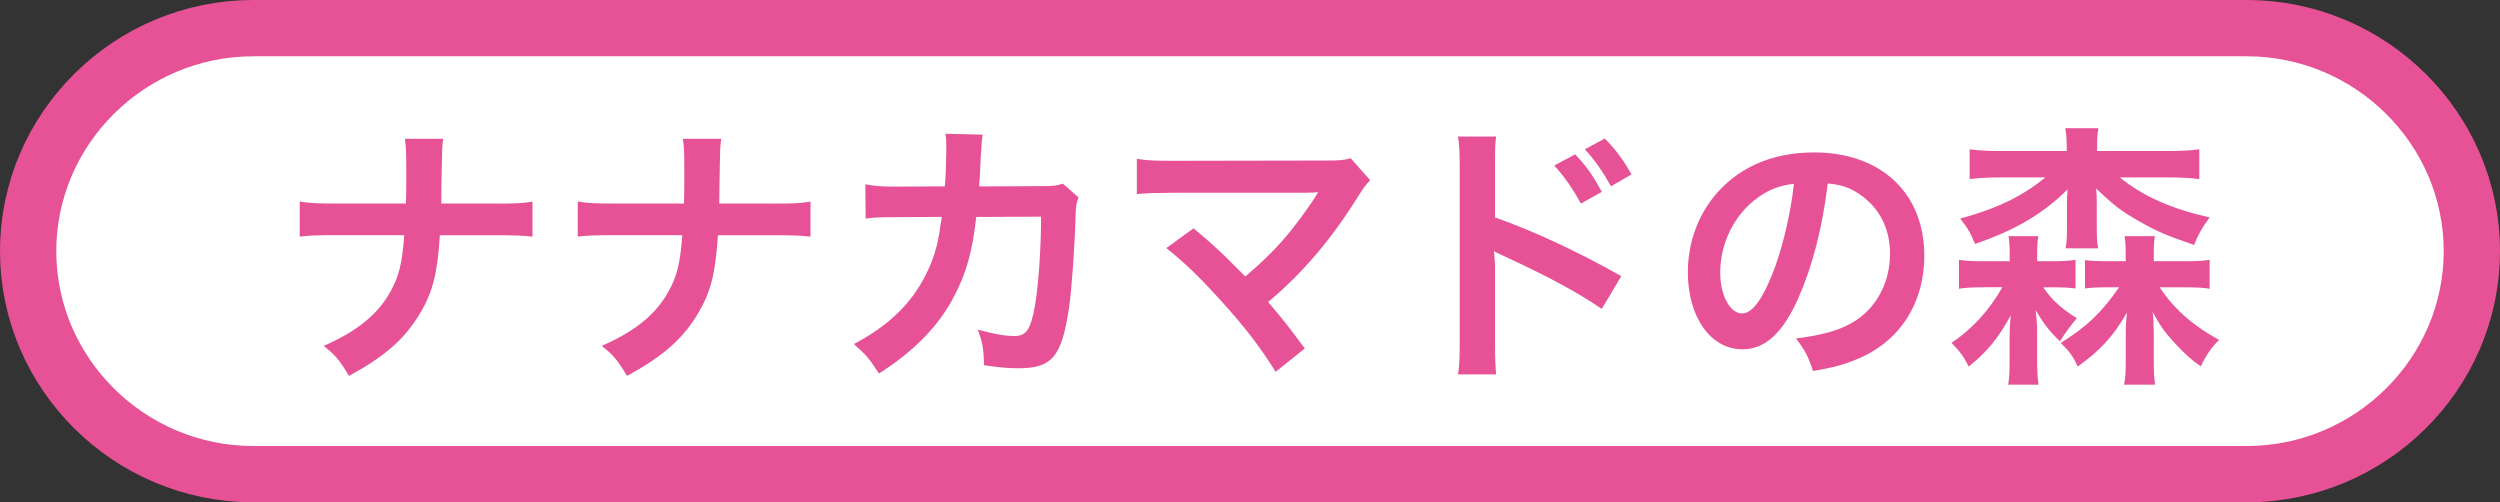
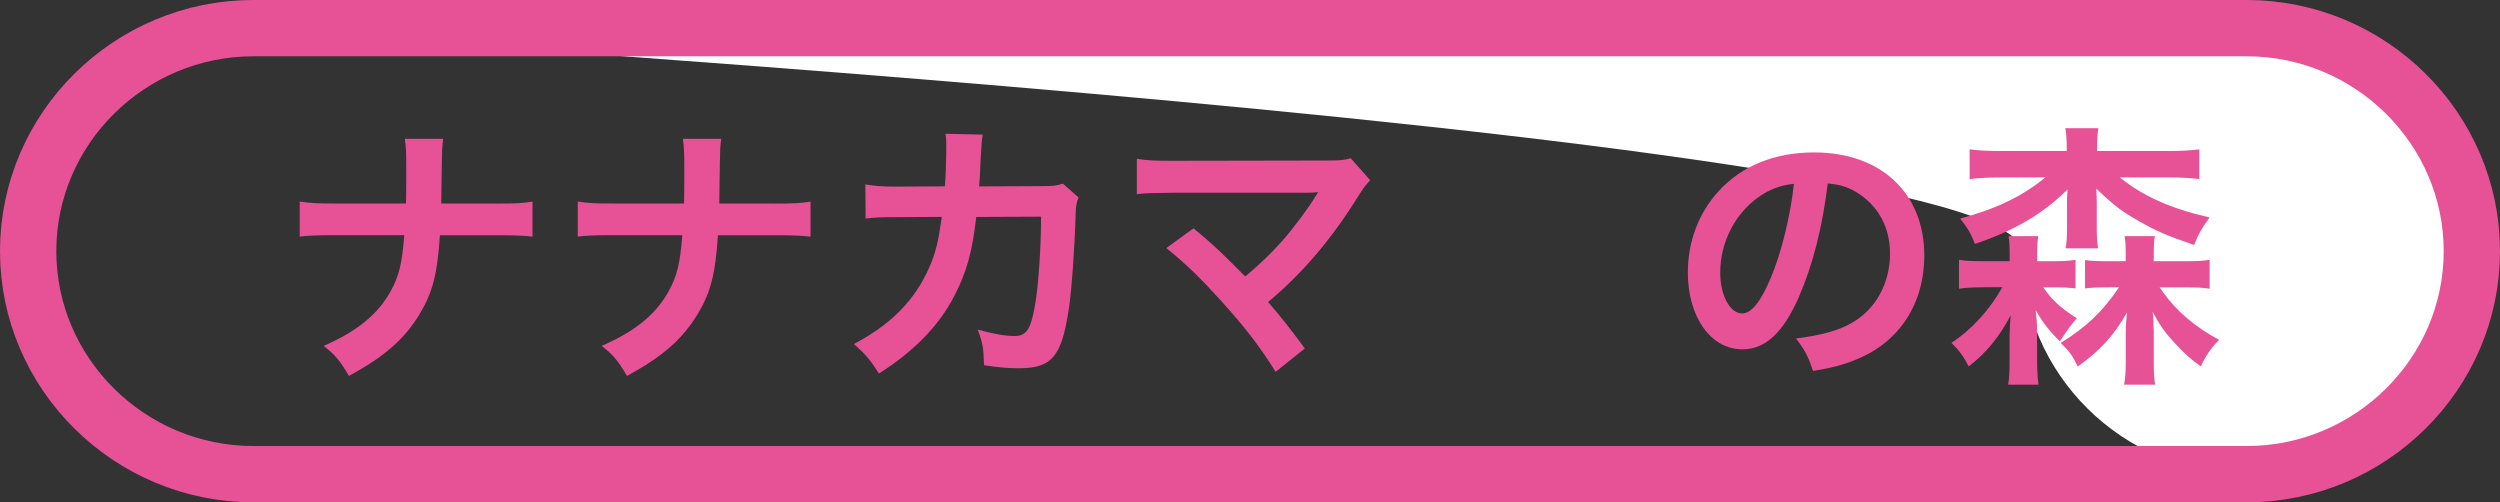
<svg xmlns="http://www.w3.org/2000/svg" viewBox="0 0 355.26 71.38">
  <rect x="0" y="0" width="355.26" height="71.38" fill="#333333" stroke="none" />
  <defs>
    <style>.d{fill:#fff;}.e{fill:#e75297;}.f{fill:none;stroke:#e75297;stroke-miterlimit:10;stroke-width:8px;}</style>
  </defs>
  <g id="a" />
  <g id="b">
    <g id="c">
      <g>
        <g>
-           <path class="d" d="M351.26,35.69c0,17.43-14.4,31.69-32,31.69H36c-17.6,0-32-14.26-32-31.69S18.4,4,36,4H319.26c17.6,0,32,14.26,32,31.69Z" />
+           <path class="d" d="M351.26,35.69c0,17.43-14.4,31.69-32,31.69c-17.6,0-32-14.26-32-31.69S18.4,4,36,4H319.26c17.6,0,32,14.26,32,31.69Z" />
          <path class="f" d="M351.26,35.69c0,17.43-14.4,31.69-32,31.69H36c-17.6,0-32-14.26-32-31.69S18.4,4,36,4H319.26c17.6,0,32,14.26,32,31.69Z" />
        </g>
        <g>
          <path class="e" d="M70.53,28.93c2.77,0,3.6-.04,5.14-.28v4.98c-1.42-.16-2.45-.2-5.06-.2h-8.1c-.35,5.49-1.03,8.1-2.84,11.14-2.18,3.6-4.94,6.05-10.08,8.85-1.34-2.25-1.94-2.97-3.6-4.27,4.74-2.05,7.75-4.51,9.53-7.79,1.18-2.13,1.62-3.91,1.93-7.94h-9.8c-2.61,0-3.64,.04-5.06,.2v-4.98c1.55,.24,2.41,.28,5.14,.28h9.96c.04-1.66,.04-2.37,.04-3.08v-2.33c0-1.7-.04-2.73-.2-3.79h5.45c-.16,1.26-.16,1.3-.2,3.79l-.04,2.37q-.04,2.61-.04,3.04h7.83Z" />
          <path class="e" d="M110.04,28.93c2.77,0,3.6-.04,5.14-.28v4.98c-1.42-.16-2.45-.2-5.06-.2h-8.1c-.35,5.49-1.03,8.1-2.84,11.14-2.18,3.6-4.94,6.05-10.08,8.85-1.34-2.25-1.94-2.97-3.6-4.27,4.74-2.05,7.75-4.51,9.53-7.79,1.18-2.13,1.62-3.91,1.93-7.94h-9.8c-2.61,0-3.64,.04-5.06,.2v-4.98c1.55,.24,2.41,.28,5.14,.28h9.96c.04-1.66,.04-2.37,.04-3.08v-2.33c0-1.7-.04-2.73-.2-3.79h5.45c-.16,1.26-.16,1.3-.2,3.79l-.04,2.37q-.04,2.61-.04,3.04h7.83Z" />
          <path class="e" d="M153.27,28.06c-.31,.71-.39,1.26-.43,2.65-.12,4.47-.55,10.55-.95,13.16-1.03,6.84-2.41,8.46-7.15,8.46-1.51,0-2.85-.12-4.9-.43-.08-2.49-.2-3.24-.91-5.06,2.33,.63,3.91,.91,5.22,.91,1.7,0,2.29-.87,2.92-4.31,.48-2.73,.87-8.1,.87-12.65l-9.21,.04c-.56,4.94-1.38,7.91-3.16,11.3-2.17,4.19-5.69,7.79-10.67,10.95-1.34-2.1-1.9-2.73-3.56-4.19,4.94-2.61,8.18-5.73,10.28-9.96,1.07-2.17,1.66-4.11,2.02-6.88,.08-.55,.16-.95,.2-1.23l-6.56,.04c-2.41,0-2.97,.04-4.27,.2l-.04-4.86c1.34,.24,2.41,.32,4.39,.32l6.91-.04c.12-1.5,.2-3.79,.2-4.94v-.99c0-.51,0-.83-.12-1.54l5.3,.12c-.08,.51-.12,.67-.16,1.23,0,.24-.04,.47-.04,.75q-.08,.83-.16,2.89c-.04,.87-.04,1.23-.16,2.49l8.78-.04c1.78,0,2.14-.04,3.13-.35l2.25,1.98Z" />
          <path class="e" d="M169.61,32.45c2.1,1.74,3.28,2.81,4.9,4.39q2.18,2.21,2.45,2.45c2.05-1.74,3.72-3.32,5.18-4.98,1.7-1.9,3.87-4.86,4.82-6.44q.12-.2,.24-.36t.08-.2c-.39,.04-.99,.08-1.82,.08h-18.85c-3.2,.04-3.6,.04-5.06,.2v-5.02c1.54,.24,2.45,.28,5.14,.28l21.97-.04c1.7,0,2.29-.04,3.28-.32l2.77,3.12c-.6,.63-.83,.91-1.74,2.33-3.75,6.05-7.9,10.91-12.77,14.98,1.66,1.9,3.16,3.79,5.22,6.6l-4.15,3.32c-2.21-3.56-4.31-6.28-7.63-9.96-3.04-3.36-5.02-5.3-7.9-7.63l3.87-2.81Z" />
-           <path class="e" d="M207.19,53.2c.2-1.26,.24-2.33,.24-4.43V23.43c0-1.94-.08-2.97-.24-4.03h5.42c-.16,1.19-.16,1.7-.16,4.15v7.35c5.41,1.9,11.62,4.78,17.94,8.34l-2.77,4.66c-3.28-2.25-7.39-4.51-13.99-7.55-.91-.43-1.03-.47-1.34-.67,.12,1.11,.16,1.58,.16,2.69v10.44c0,2.05,.04,3.08,.16,4.39h-5.42Zm16.64-31.27c1.62,1.7,2.49,2.93,3.79,5.34l-2.97,1.66c-1.19-2.17-2.37-3.87-3.79-5.41l2.97-1.58Zm5.1,4.55c-1.15-2.06-2.25-3.68-3.72-5.26l2.84-1.54c1.58,1.62,2.61,3,3.79,5.1l-2.92,1.7Z" />
          <path class="e" d="M255.63,42.21c-2.25,5.1-4.78,7.43-8.03,7.43-4.5,0-7.75-4.58-7.75-10.95,0-4.35,1.54-8.42,4.35-11.5,3.32-3.64,7.98-5.53,13.59-5.53,9.49,0,15.66,5.77,15.66,14.66,0,6.84-3.56,12.29-9.61,14.74-1.89,.79-3.44,1.19-6.21,1.66-.67-2.09-1.15-2.97-2.41-4.62,3.64-.47,6.01-1.11,7.86-2.18,3.44-1.9,5.5-5.65,5.5-9.88,0-3.79-1.7-6.88-4.86-8.78-1.23-.71-2.25-1.03-3.99-1.19-.75,6.21-2.14,11.66-4.11,16.13Zm-5.81-14.15c-3.32,2.37-5.37,6.44-5.37,10.67,0,3.24,1.38,5.81,3.12,5.81,1.3,0,2.65-1.66,4.07-5.06,1.51-3.56,2.81-8.89,3.28-13.36-2.06,.24-3.48,.79-5.1,1.94Z" />
          <path class="e" d="M281.98,40.83c-1.74,0-2.57,.04-3.6,.2v-4.11c.99,.16,1.86,.2,3.68,.2h3.52v-.95c0-1.19-.04-1.94-.16-2.61h4.23c-.12,.67-.16,1.34-.16,2.61v.95h1.94c1.78,0,2.49-.04,3.51-.2v4.07c-.94-.12-1.74-.16-3.4-.16h-1.19c1.19,1.74,2.49,2.97,4.78,4.39q-1.11,1.26-2.41,3.28c-1.51-1.46-2.45-2.69-3.44-4.43,.12,1.03,.2,1.98,.2,3v4.11c0,1.54,.08,2.57,.2,3.48h-4.31c.16-.99,.2-1.86,.2-3.32v-3.72c0-.67,.08-1.9,.16-2.81-1.66,3.12-3.44,5.3-5.97,7.27-.75-1.46-1.23-2.13-2.45-3.36,2.89-1.9,5.42-4.67,7.23-7.91h-2.57Zm26.01-19.37c1.97,0,3.32-.08,4.54-.24v4.23c-1.26-.16-2.69-.24-4.54-.24h-6.76c3.32,2.69,7.35,4.47,12.77,5.69-1.18,1.62-1.54,2.25-2.21,3.91-4.03-1.38-5.38-1.98-7.87-3.4-2.41-1.38-3.44-2.13-6.04-4.62q0,.2,.04,.63c0,.2,.04,.95,.04,1.23v3.68c0,1.42,.04,2.17,.2,2.96h-4.63c.16-.87,.2-1.66,.2-2.96v-3.6c0-.47,0-.83,.04-1.11q.04-.55,.04-.71c-3.47,3.48-7.63,5.89-13.16,7.75-.63-1.58-.99-2.18-2.1-3.6,5.1-1.38,8.85-3.16,12.1-5.85h-6.21c-1.86,0-3.36,.08-4.55,.24v-4.23c1.23,.16,2.61,.24,4.55,.24h9.25v-.2c0-1.38-.04-2.13-.2-3.04h4.71c-.16,.83-.2,1.58-.2,3v.24h10Zm-8.26,19.37c-1.86,0-2.49,.04-3.44,.16v-4.03c.95,.12,1.62,.16,3.64,.16h2.14v-.95c0-1.23-.04-1.94-.16-2.61h4.31c-.12,.63-.16,1.3-.16,2.57v.99h4.31c1.89,0,2.65-.04,3.63-.2v4.11c-.98-.16-1.86-.2-3.59-.2h-3.52q.2,.28,.47,.67c1.9,2.69,4.59,4.98,7.99,6.8-1.11,1.07-1.9,2.25-2.61,3.76-1.42-.99-2.29-1.78-3.71-3.32-1.39-1.5-2.1-2.49-3.13-4.43,.08,.59,.08,.75,.12,1.46v.63c.04,.4,.04,.63,.04,.75v3.99c0,1.74,.04,2.69,.2,3.52h-4.42c.2-1.03,.24-1.98,.24-3.6v-3.91c0-.71,0-.79,.16-2.73-1.86,3.28-3.76,5.37-6.99,7.67-.67-1.46-1.15-2.13-2.41-3.36,3.68-2.29,5.81-4.31,8.3-7.91h-1.38Z" />
        </g>
      </g>
    </g>
  </g>
</svg>